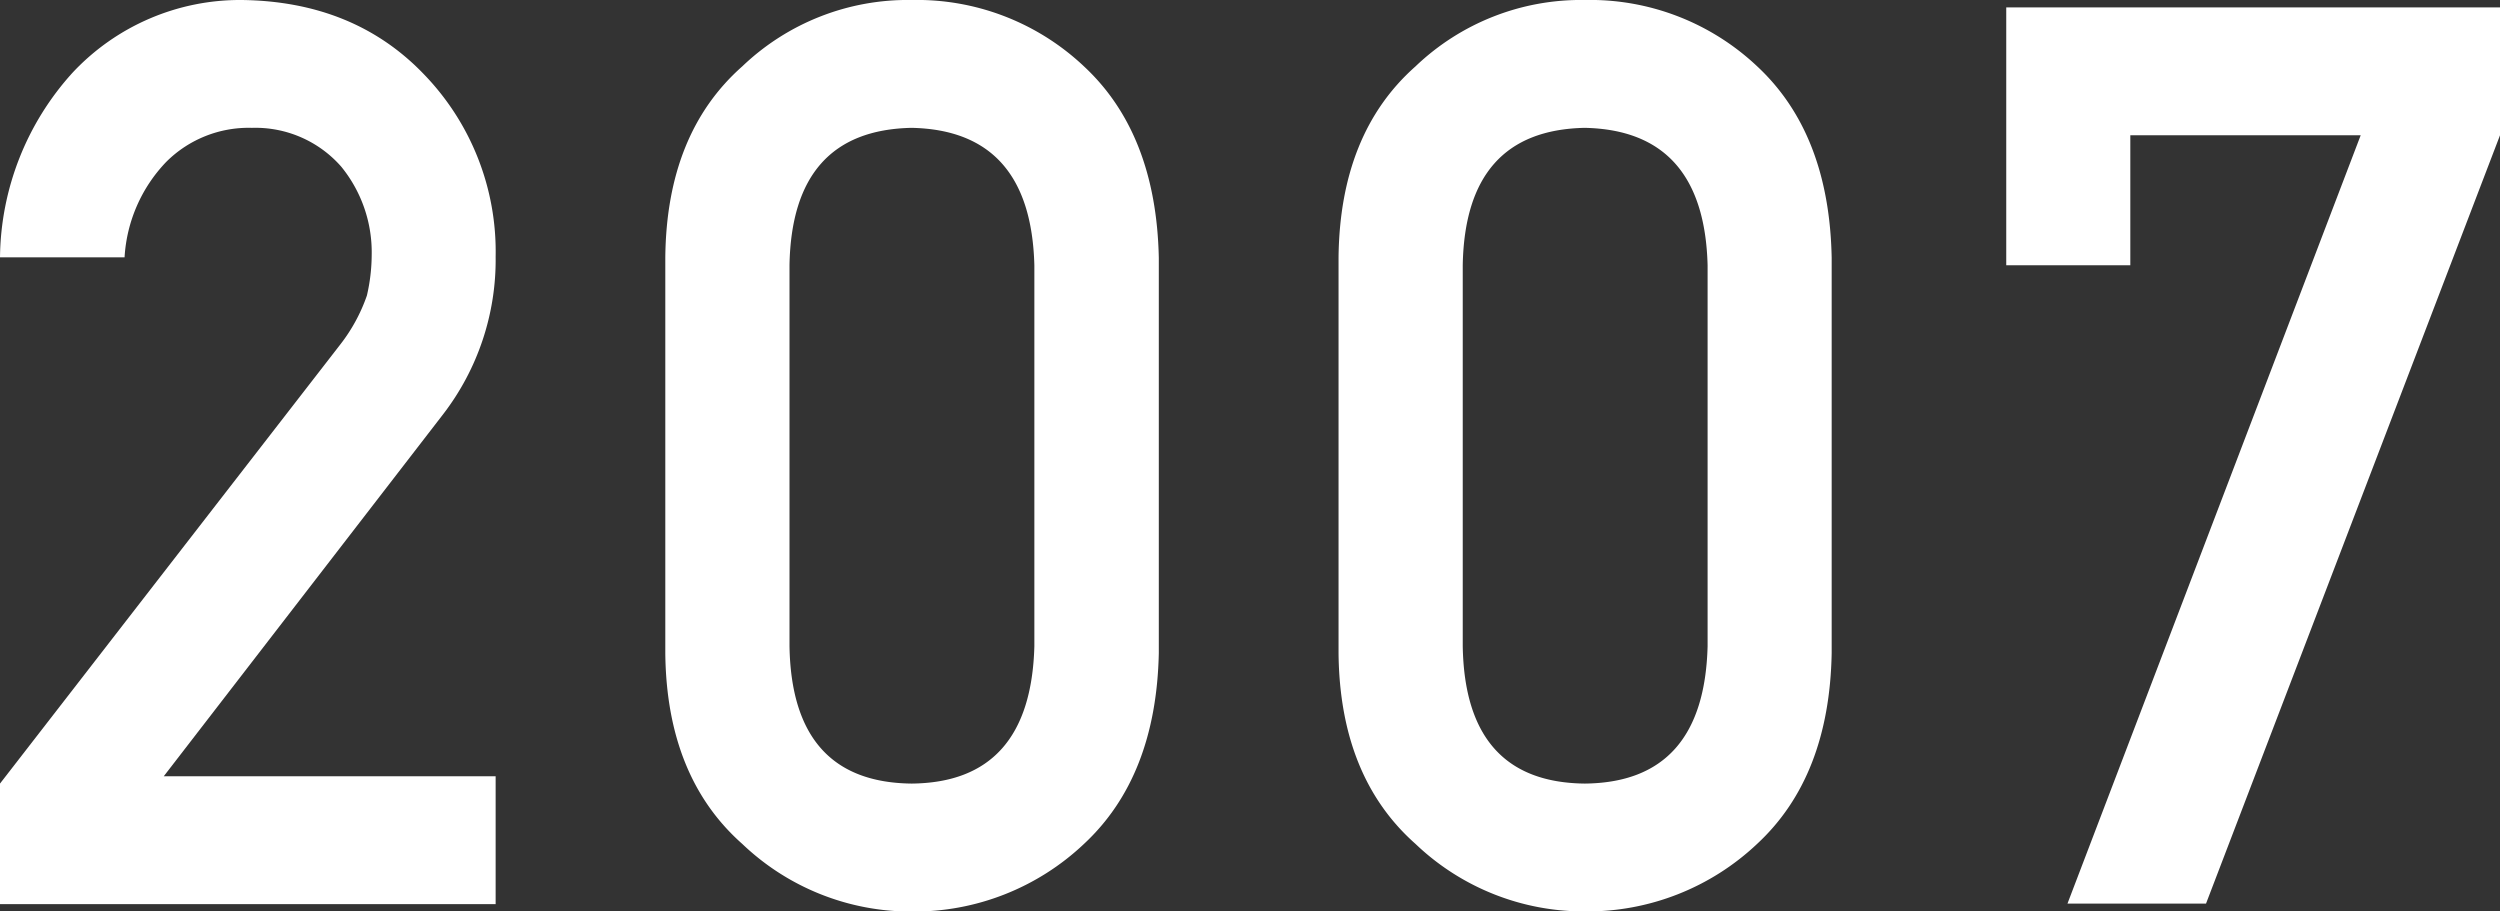
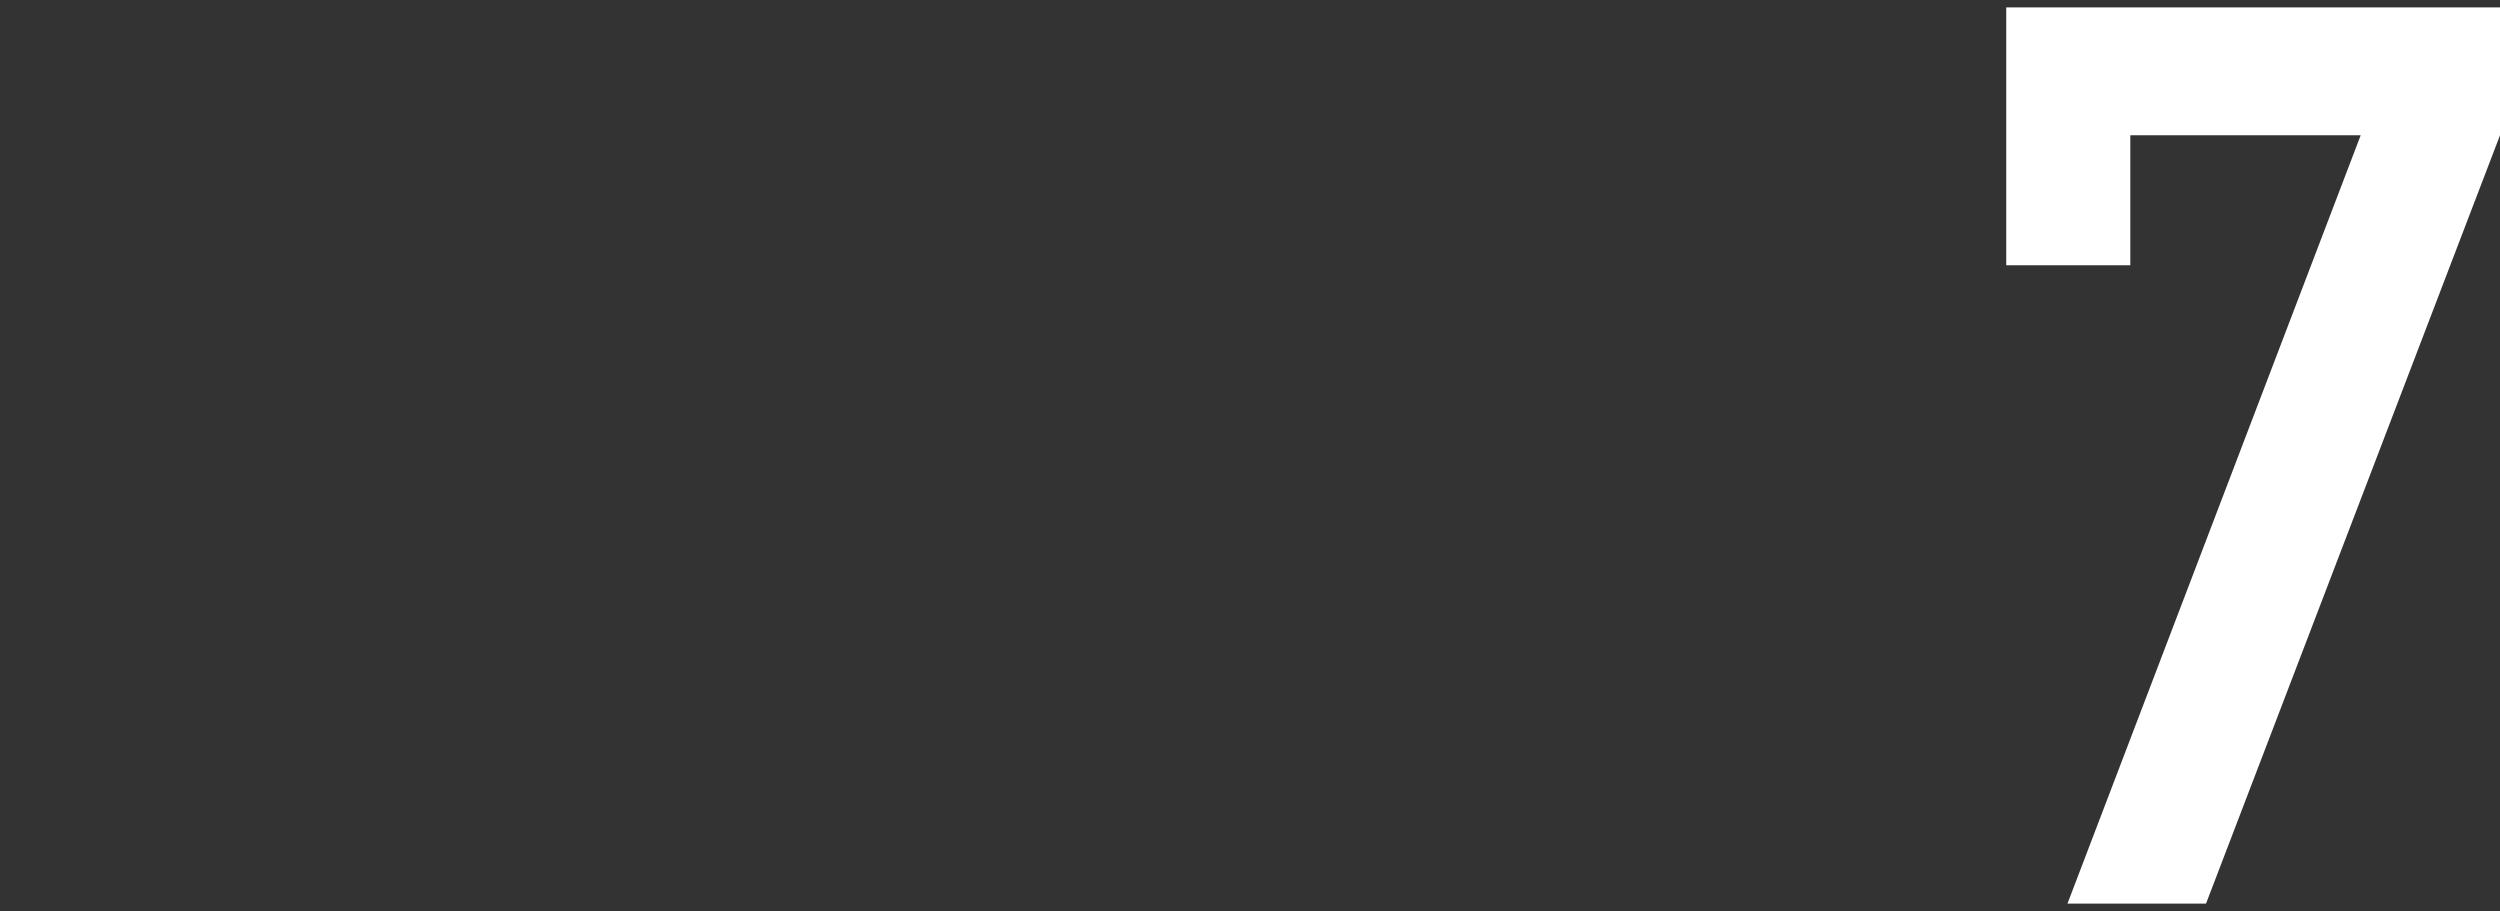
<svg xmlns="http://www.w3.org/2000/svg" viewBox="0 0 198.48 72.36">
  <rect x="0" y="0" width="198.48" height="72.36" fill="#333333" stroke="none" />
  <defs>
    <style>.cls-1{fill:#fff;}</style>
  </defs>
  <title>ad2007</title>
  <g id="レイヤー_2" data-name="レイヤー 2">
    <g id="txt">
-       <path class="cls-1" d="M0,62.21,27,27.37a13.53,13.53,0,0,0,2.13-3.91,14.53,14.53,0,0,0,.38-3.23,10.76,10.76,0,0,0-2.42-7A9.06,9.06,0,0,0,20,10.15a9.26,9.26,0,0,0-6.79,2.69,11.94,11.94,0,0,0-3.32,7.59H0A22.15,22.15,0,0,1,5.78,5.75,18.21,18.21,0,0,1,19.18,0q8.9.11,14.44,5.86a20.24,20.24,0,0,1,5.73,14.52,20.1,20.1,0,0,1-4.17,12.51L13,61.63H39.35V71.78H0Z" />
-       <path class="cls-1" d="M52.82,20.43q.1-9.85,6.11-15.16A19,19,0,0,1,72.38,0,19.32,19.32,0,0,1,86.06,5.27Q91.79,10.6,92,20.46v31.4Q91.79,61.67,86.06,67a19.63,19.63,0,0,1-13.68,5.37A19.38,19.38,0,0,1,58.93,67q-6-5.31-6.11-15.11Zm29.3.63q-.28-10.71-9.74-10.91-9.51.19-9.7,10.91V51.3q.18,10.81,9.7,10.91,9.45-.09,9.74-10.91Z" />
-       <path class="cls-1" d="M106.27,20.43q.11-9.85,6.11-15.16A19,19,0,0,1,125.82,0a19.33,19.33,0,0,1,13.69,5.27q5.72,5.33,5.91,15.19v31.4q-.18,9.81-5.91,15.13a19.64,19.64,0,0,1-13.69,5.37A19.35,19.35,0,0,1,112.38,67q-6-5.31-6.11-15.11Zm29.3.63q-.28-10.71-9.75-10.91-9.5.19-9.69,10.91V51.3q.18,10.81,9.69,10.91,9.47-.09,9.75-10.91Z" />
      <path class="cls-1" d="M159.28.59h39.2V10.74l-23.34,61h-11l23.28-61H169.13V21.06h-9.85Z" />
    </g>
  </g>
</svg>